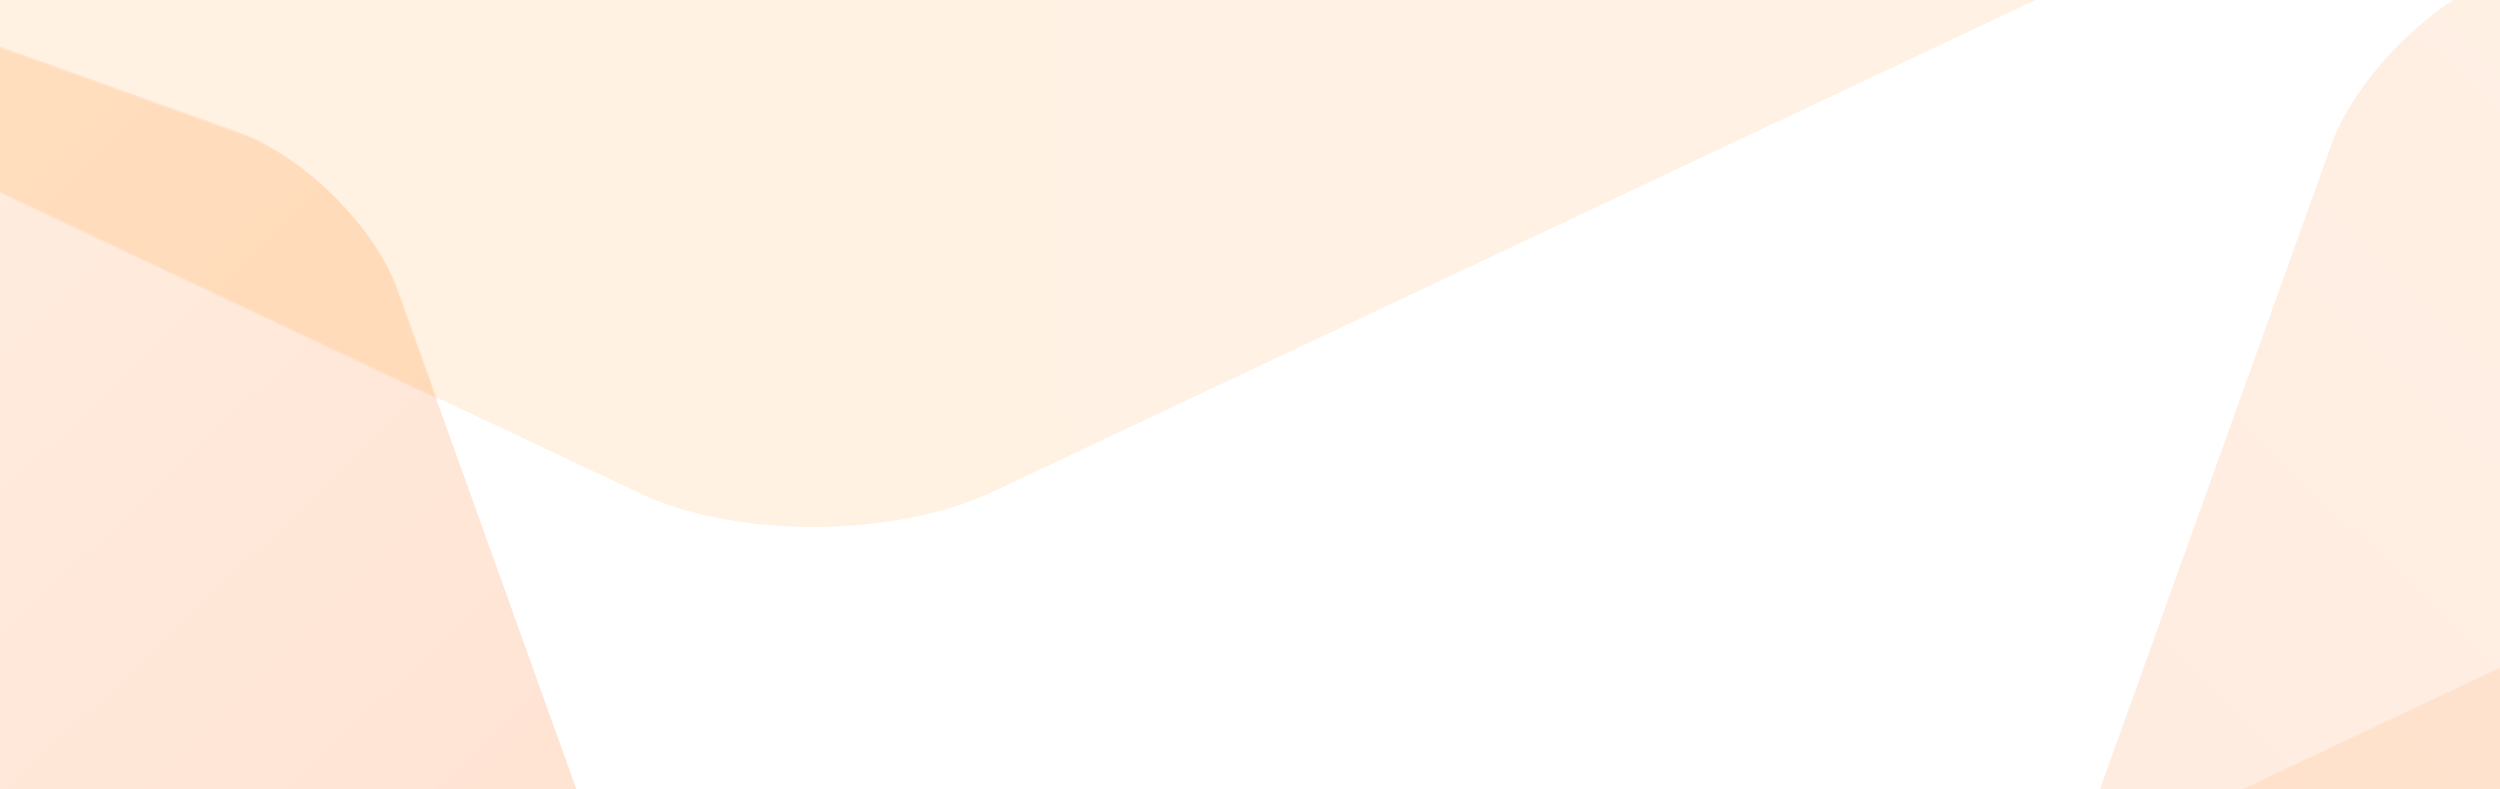
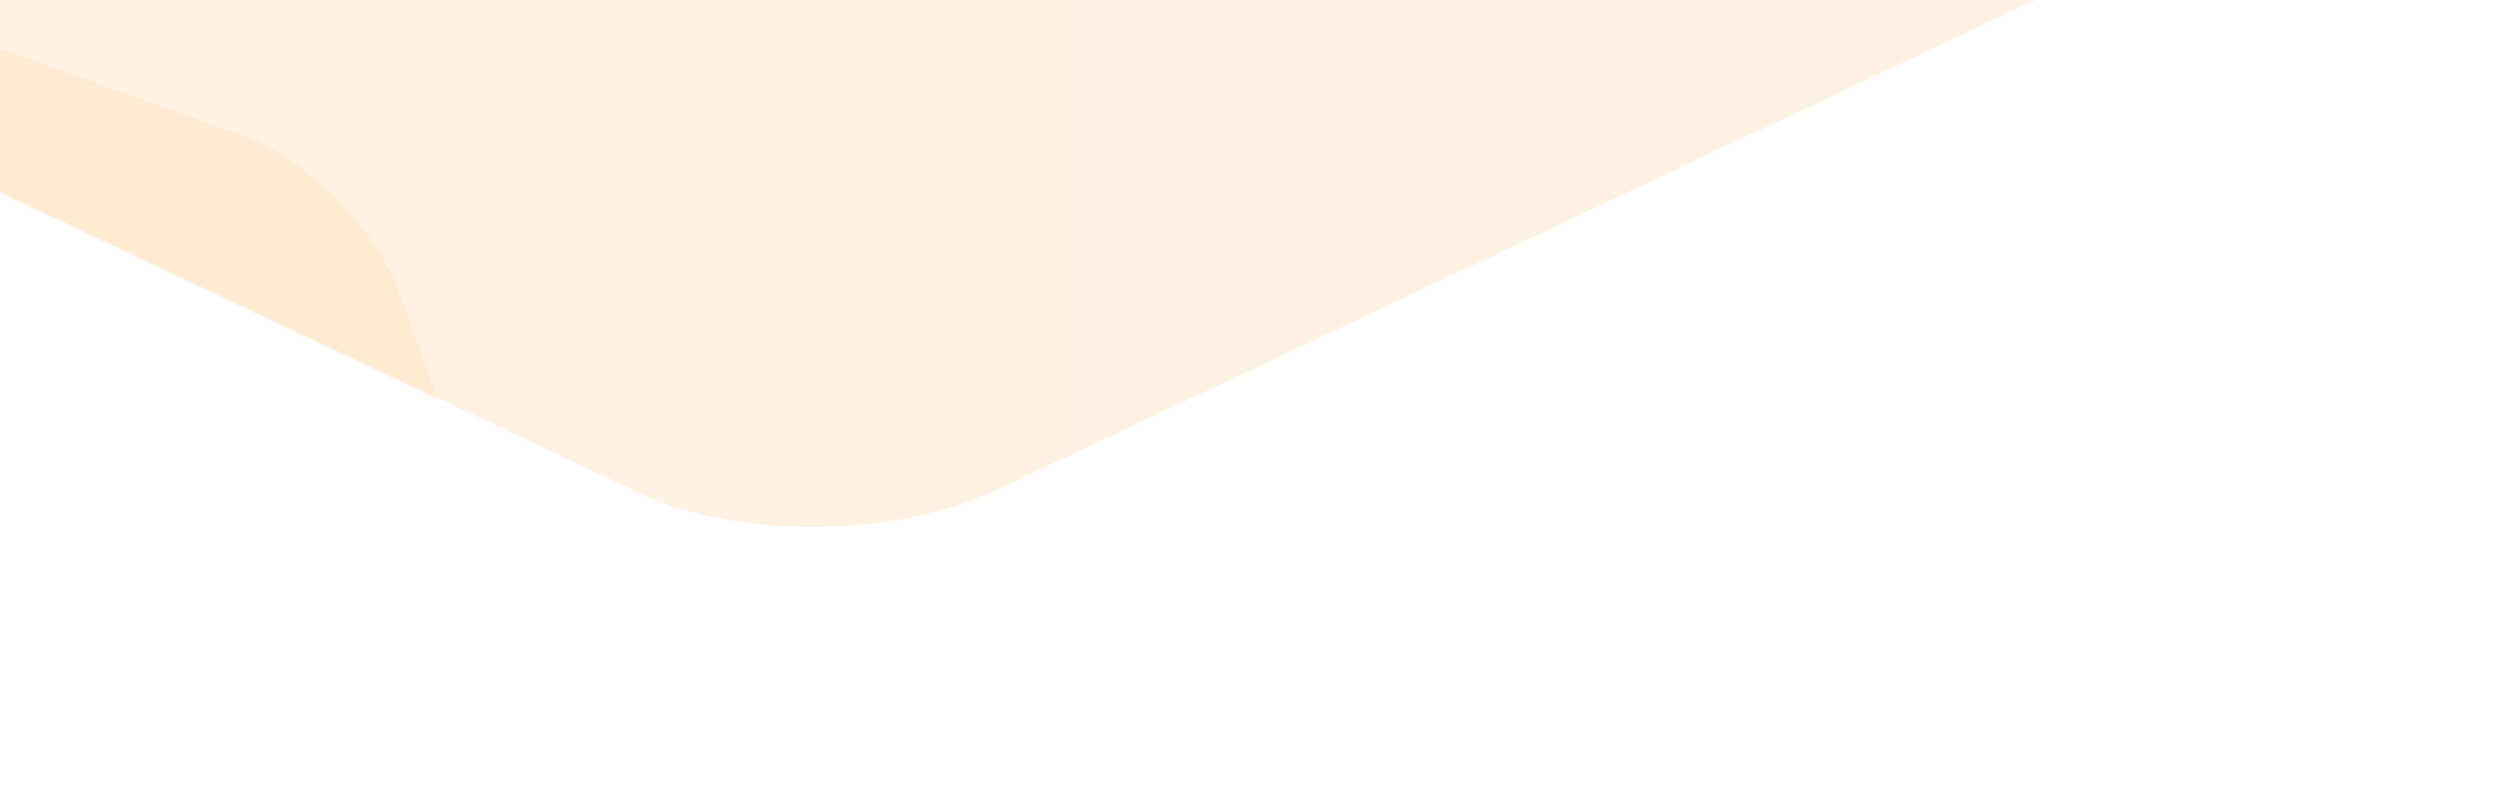
<svg xmlns="http://www.w3.org/2000/svg" width="1121" height="354" viewBox="0 0 1121 354" fill="none">
-   <path opacity="0.2" fill-rule="evenodd" clip-rule="evenodd" d="M1332.98 566.814L994.491 407.203C965.657 393.269 965.657 371.734 994.491 359.066L1332.98 199.455C1361.82 185.521 1408.2 185.521 1435.78 199.455L1774.27 359.066C1803.11 373.001 1803.11 394.535 1774.27 407.203L1435.78 566.814C1406.95 579.482 1360.56 579.482 1332.98 566.814Z" fill="url(#paint0_linear)" />
-   <path opacity="0.3" fill-rule="evenodd" clip-rule="evenodd" d="M-153.845 318.631L-280.332 -33.58C-290.868 -63.822 -275.64 -79.049 -246.294 -67.618L105.917 58.869C136.159 69.405 168.958 102.205 178.608 131.56L305.095 483.771C315.631 514.013 300.403 529.241 271.057 517.809L-81.154 391.322C-110.5 379.891 -143.3 347.091 -153.845 318.631Z" fill="url(#paint1_linear)" />
-   <path opacity="0.2" fill-rule="evenodd" clip-rule="evenodd" d="M1118.76 -9.644L1470.97 -136.13C1501.21 -146.666 1516.44 -131.439 1505.01 -102.092L1378.52 250.118C1367.99 280.36 1335.19 313.16 1305.83 322.809L953.62 449.296C923.378 459.832 908.151 444.605 919.582 415.258L1046.07 63.048C1057.5 33.701 1090.3 0.902 1118.76 -9.644Z" fill="url(#paint2_linear)" />
  <path opacity="0.2" fill-rule="evenodd" clip-rule="evenodd" d="M446.671 -361.688L982.438 -109.053C1028.08 -86.998 1028.08 -52.912 982.438 -32.862L446.671 219.773C401.032 241.828 327.612 241.828 283.957 219.773L-251.81 -32.862C-297.45 -54.917 -297.45 -89.003 -251.81 -109.053L283.957 -361.688C329.596 -381.738 403.016 -381.738 446.671 -361.688Z" fill="url(#paint3_linear)" />
  <path opacity="0.2" fill-rule="evenodd" clip-rule="evenodd" d="M196.268 179.165L-250.811 -31.65C-266.424 -39.195 -276.696 -48.148 -281.627 -57.466C-277.941 -69.864 -264.707 -73.968 -245.295 -66.406L106.916 60.081C137.158 70.617 169.958 103.417 179.608 132.772L196.268 179.165Z" fill="#FFCC8D" />
  <defs>
    <linearGradient id="paint0_linear" x1="1188.97" y1="283.031" x2="1738.22" y2="557.656" gradientUnits="userSpaceOnUse">
      <stop stop-color="#FFBB7C" />
      <stop offset="1" stop-color="#FF8863" />
    </linearGradient>
    <linearGradient id="paint1_linear" x1="-278.256" y1="-67.656" x2="275.53" y2="512.993" gradientUnits="userSpaceOnUse">
      <stop stop-color="#FFD6AF" />
      <stop offset="1" stop-color="#FF9C64" />
    </linearGradient>
    <linearGradient id="paint2_linear" x1="929.439" y1="449.013" x2="1548.1" y2="-175.683" gradientUnits="userSpaceOnUse">
      <stop stop-color="#FF9B63" />
      <stop offset="1" stop-color="#FFC98A" />
    </linearGradient>
    <linearGradient id="paint3_linear" x1="-278.558" y1="-60.243" x2="1113.03" y2="-66.998" gradientUnits="userSpaceOnUse">
      <stop stop-color="#FFBE6F" />
      <stop offset="1" stop-color="#FFBF7B" />
    </linearGradient>
  </defs>
</svg>